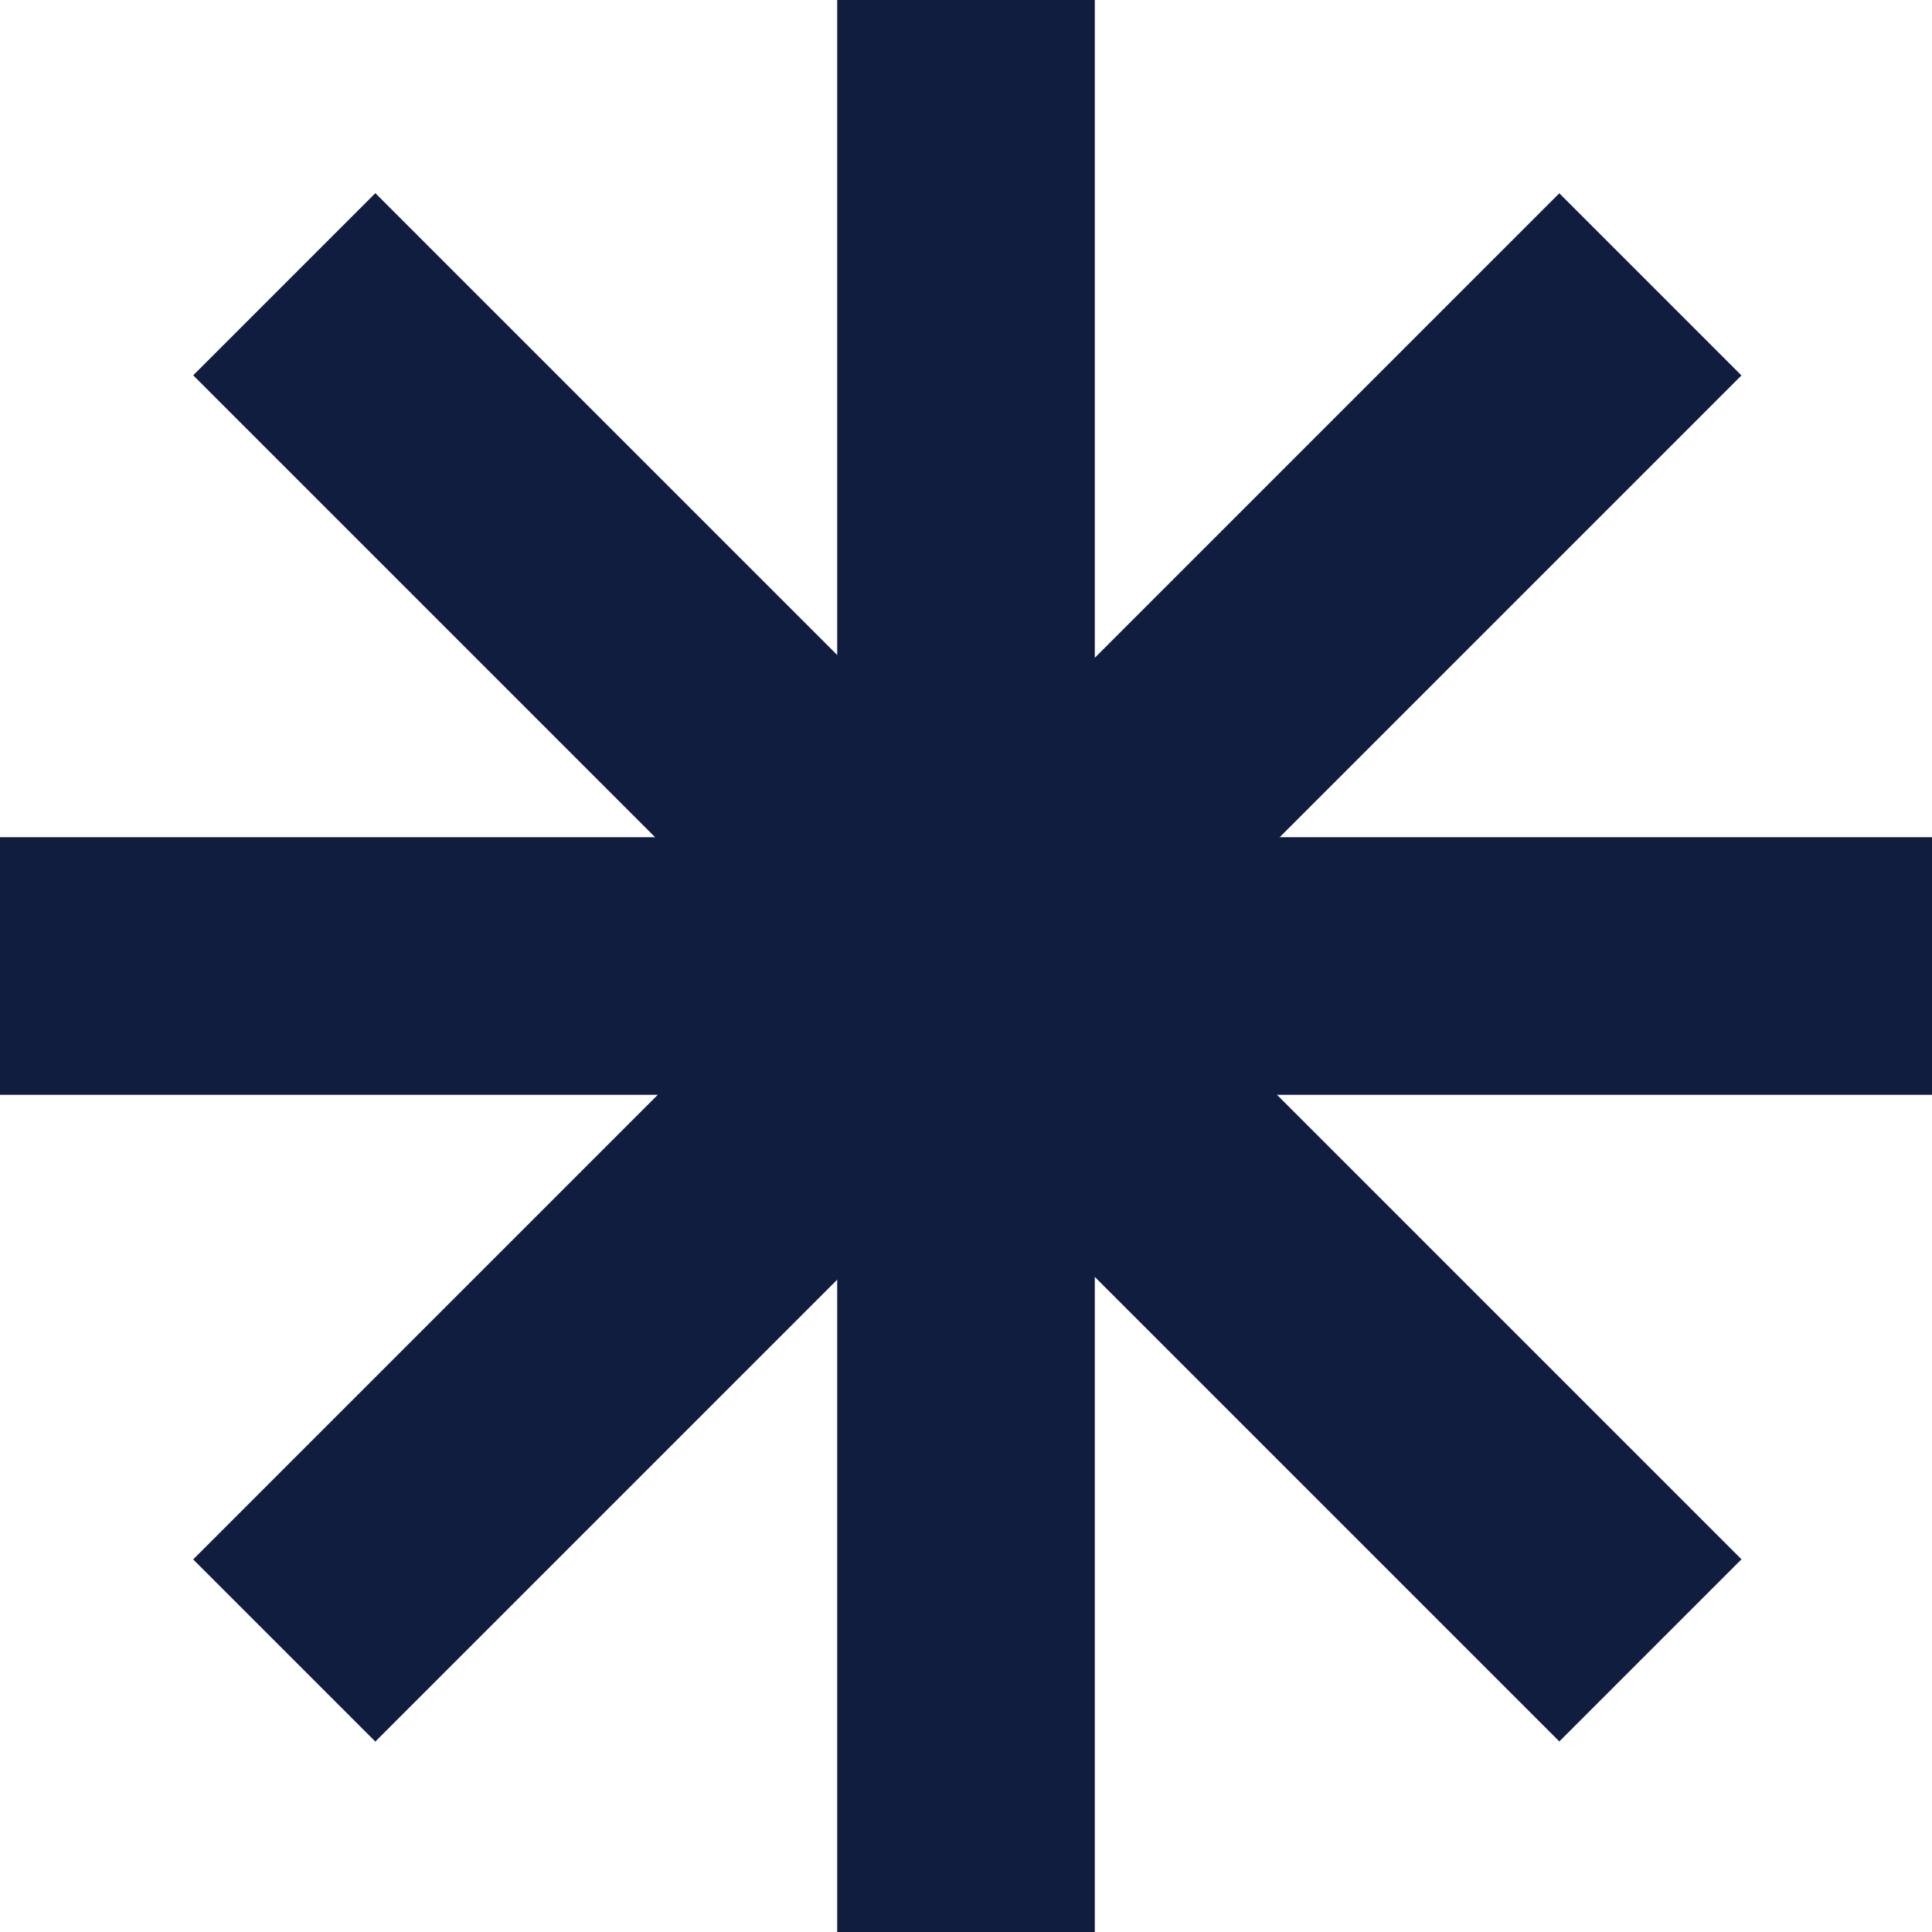
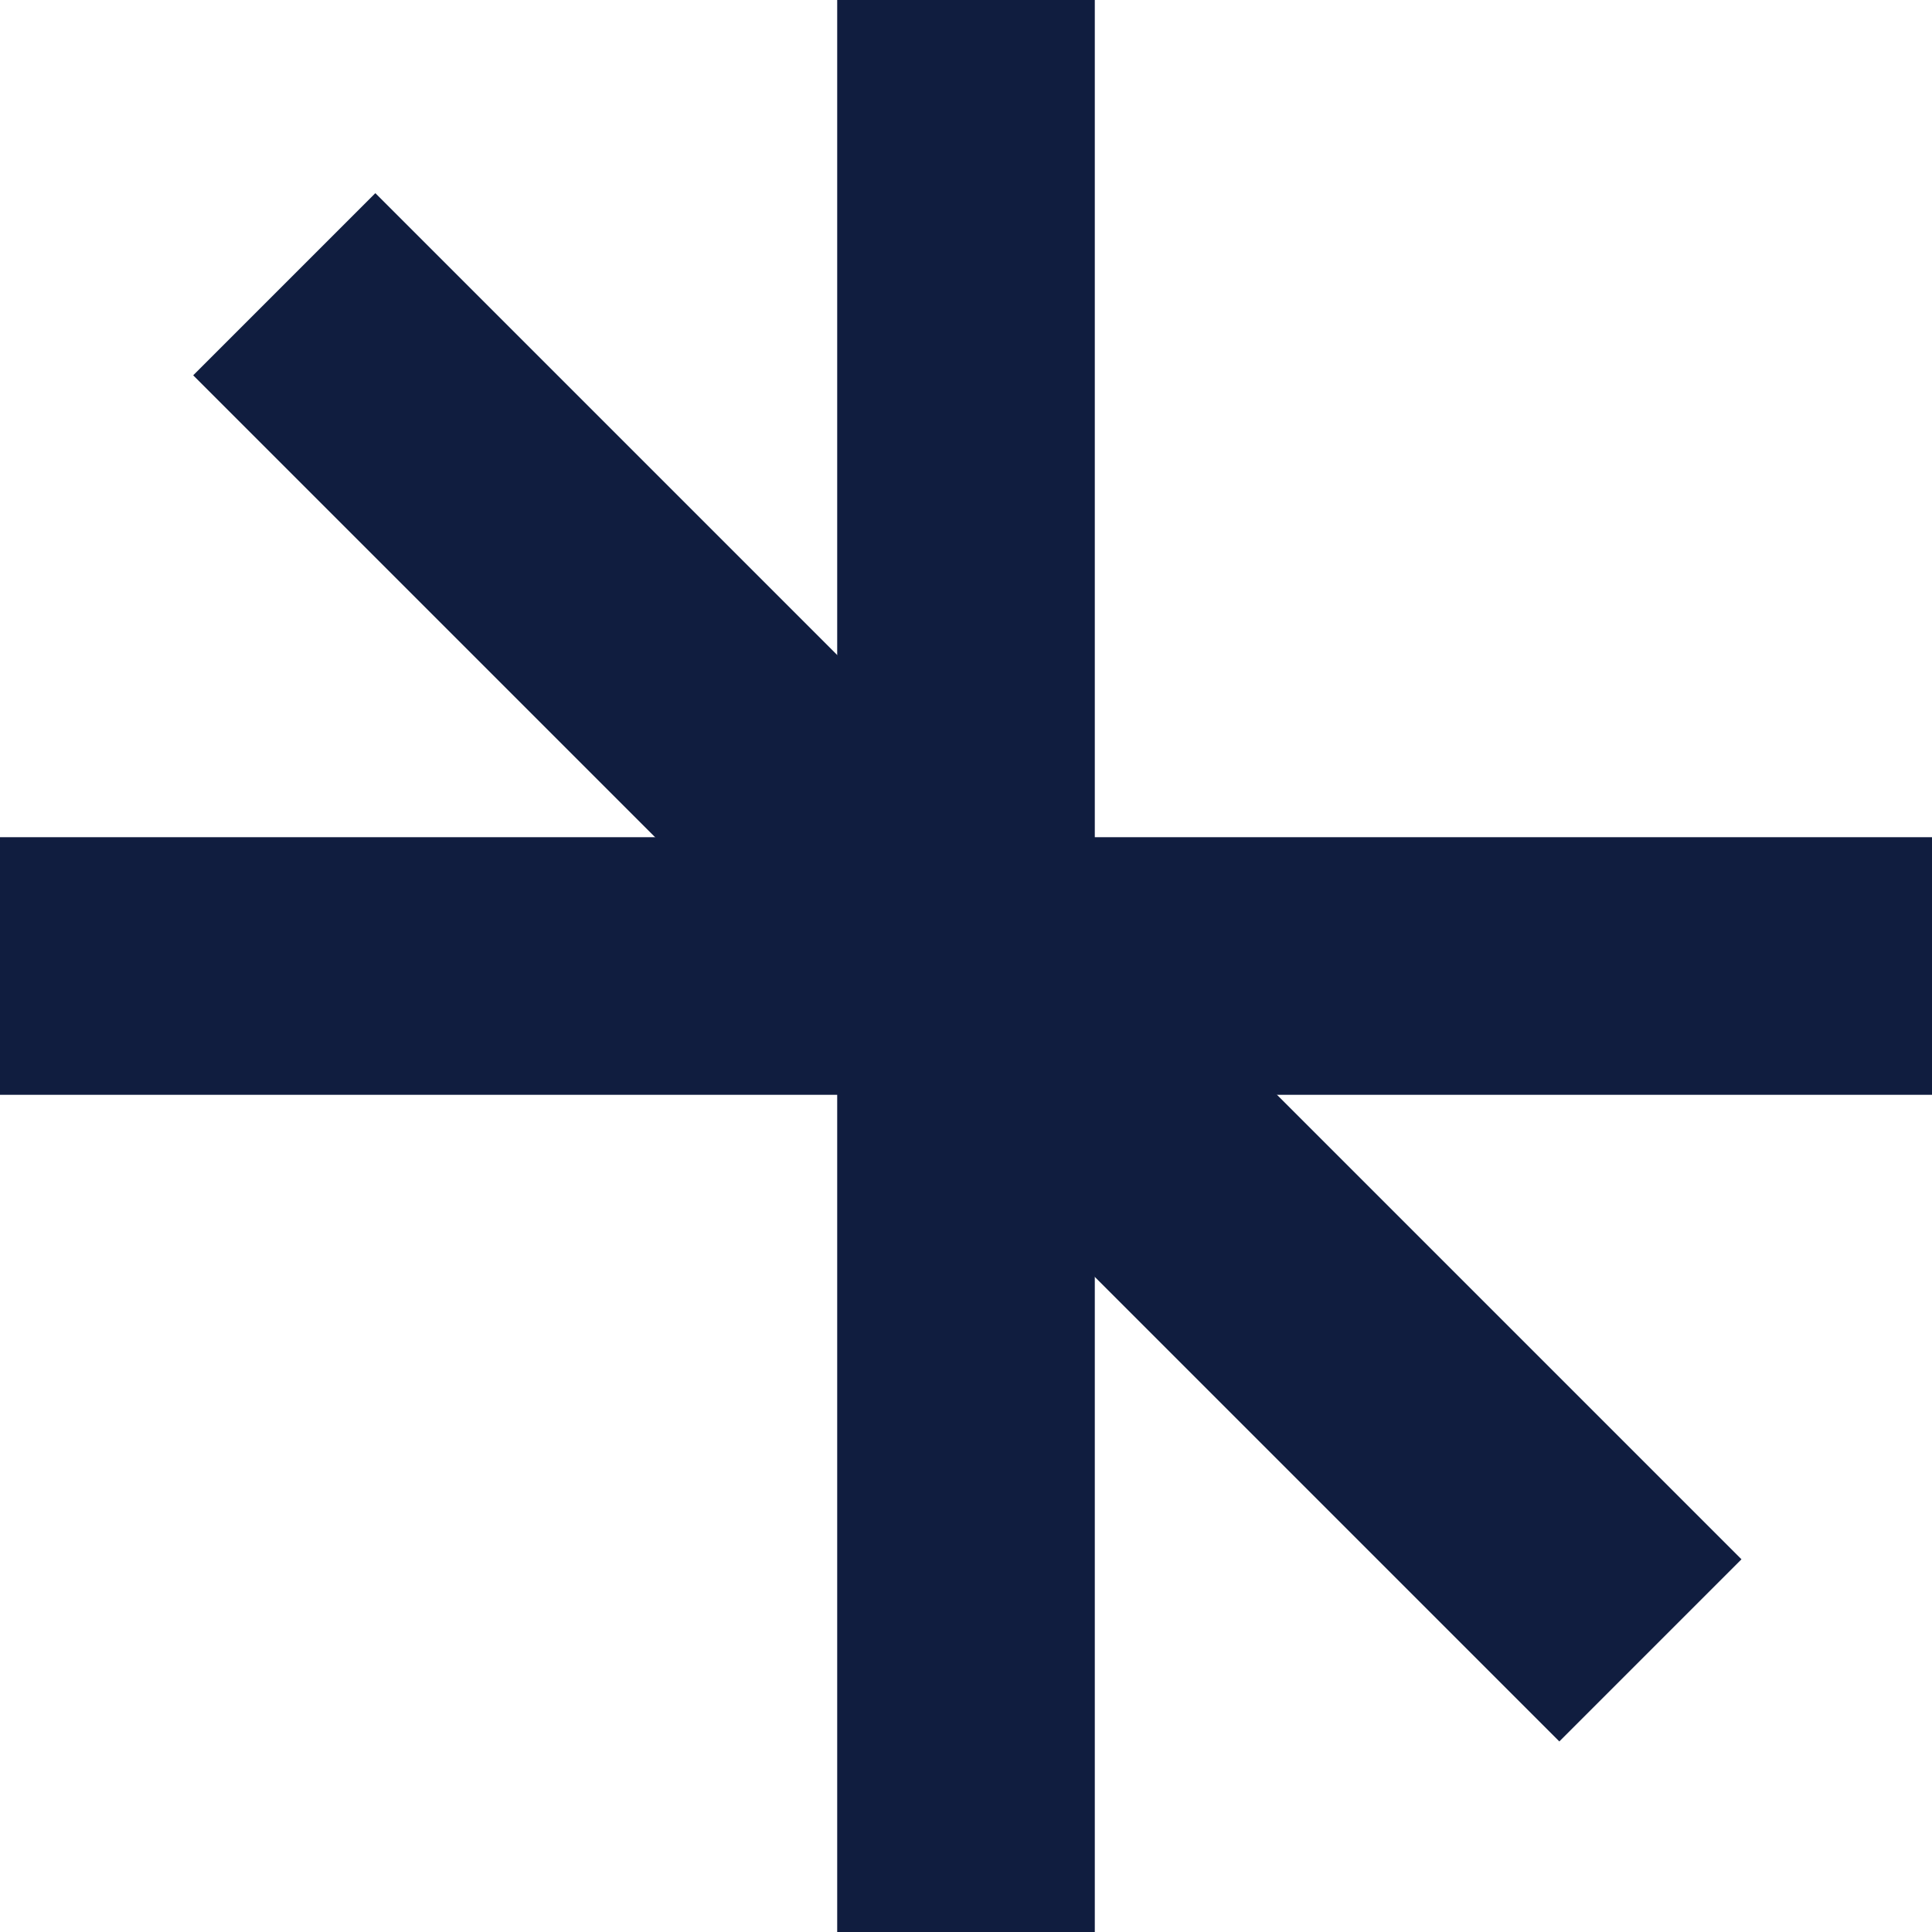
<svg xmlns="http://www.w3.org/2000/svg" width="30" height="30" viewBox="0 0 30 30" fill="none">
  <rect x="13" width="4" height="30" fill="#101D3F" />
  <rect x="3" y="5.828" width="4" height="30" transform="rotate(-45 3 5.828)" fill="#101D3F" />
  <rect y="17" width="4" height="30" transform="rotate(-90 0 17)" fill="#101D3F" />
-   <rect x="5.828" y="27.043" width="4" height="30" transform="rotate(-135 5.828 27.043)" fill="#101D3F" />
</svg>